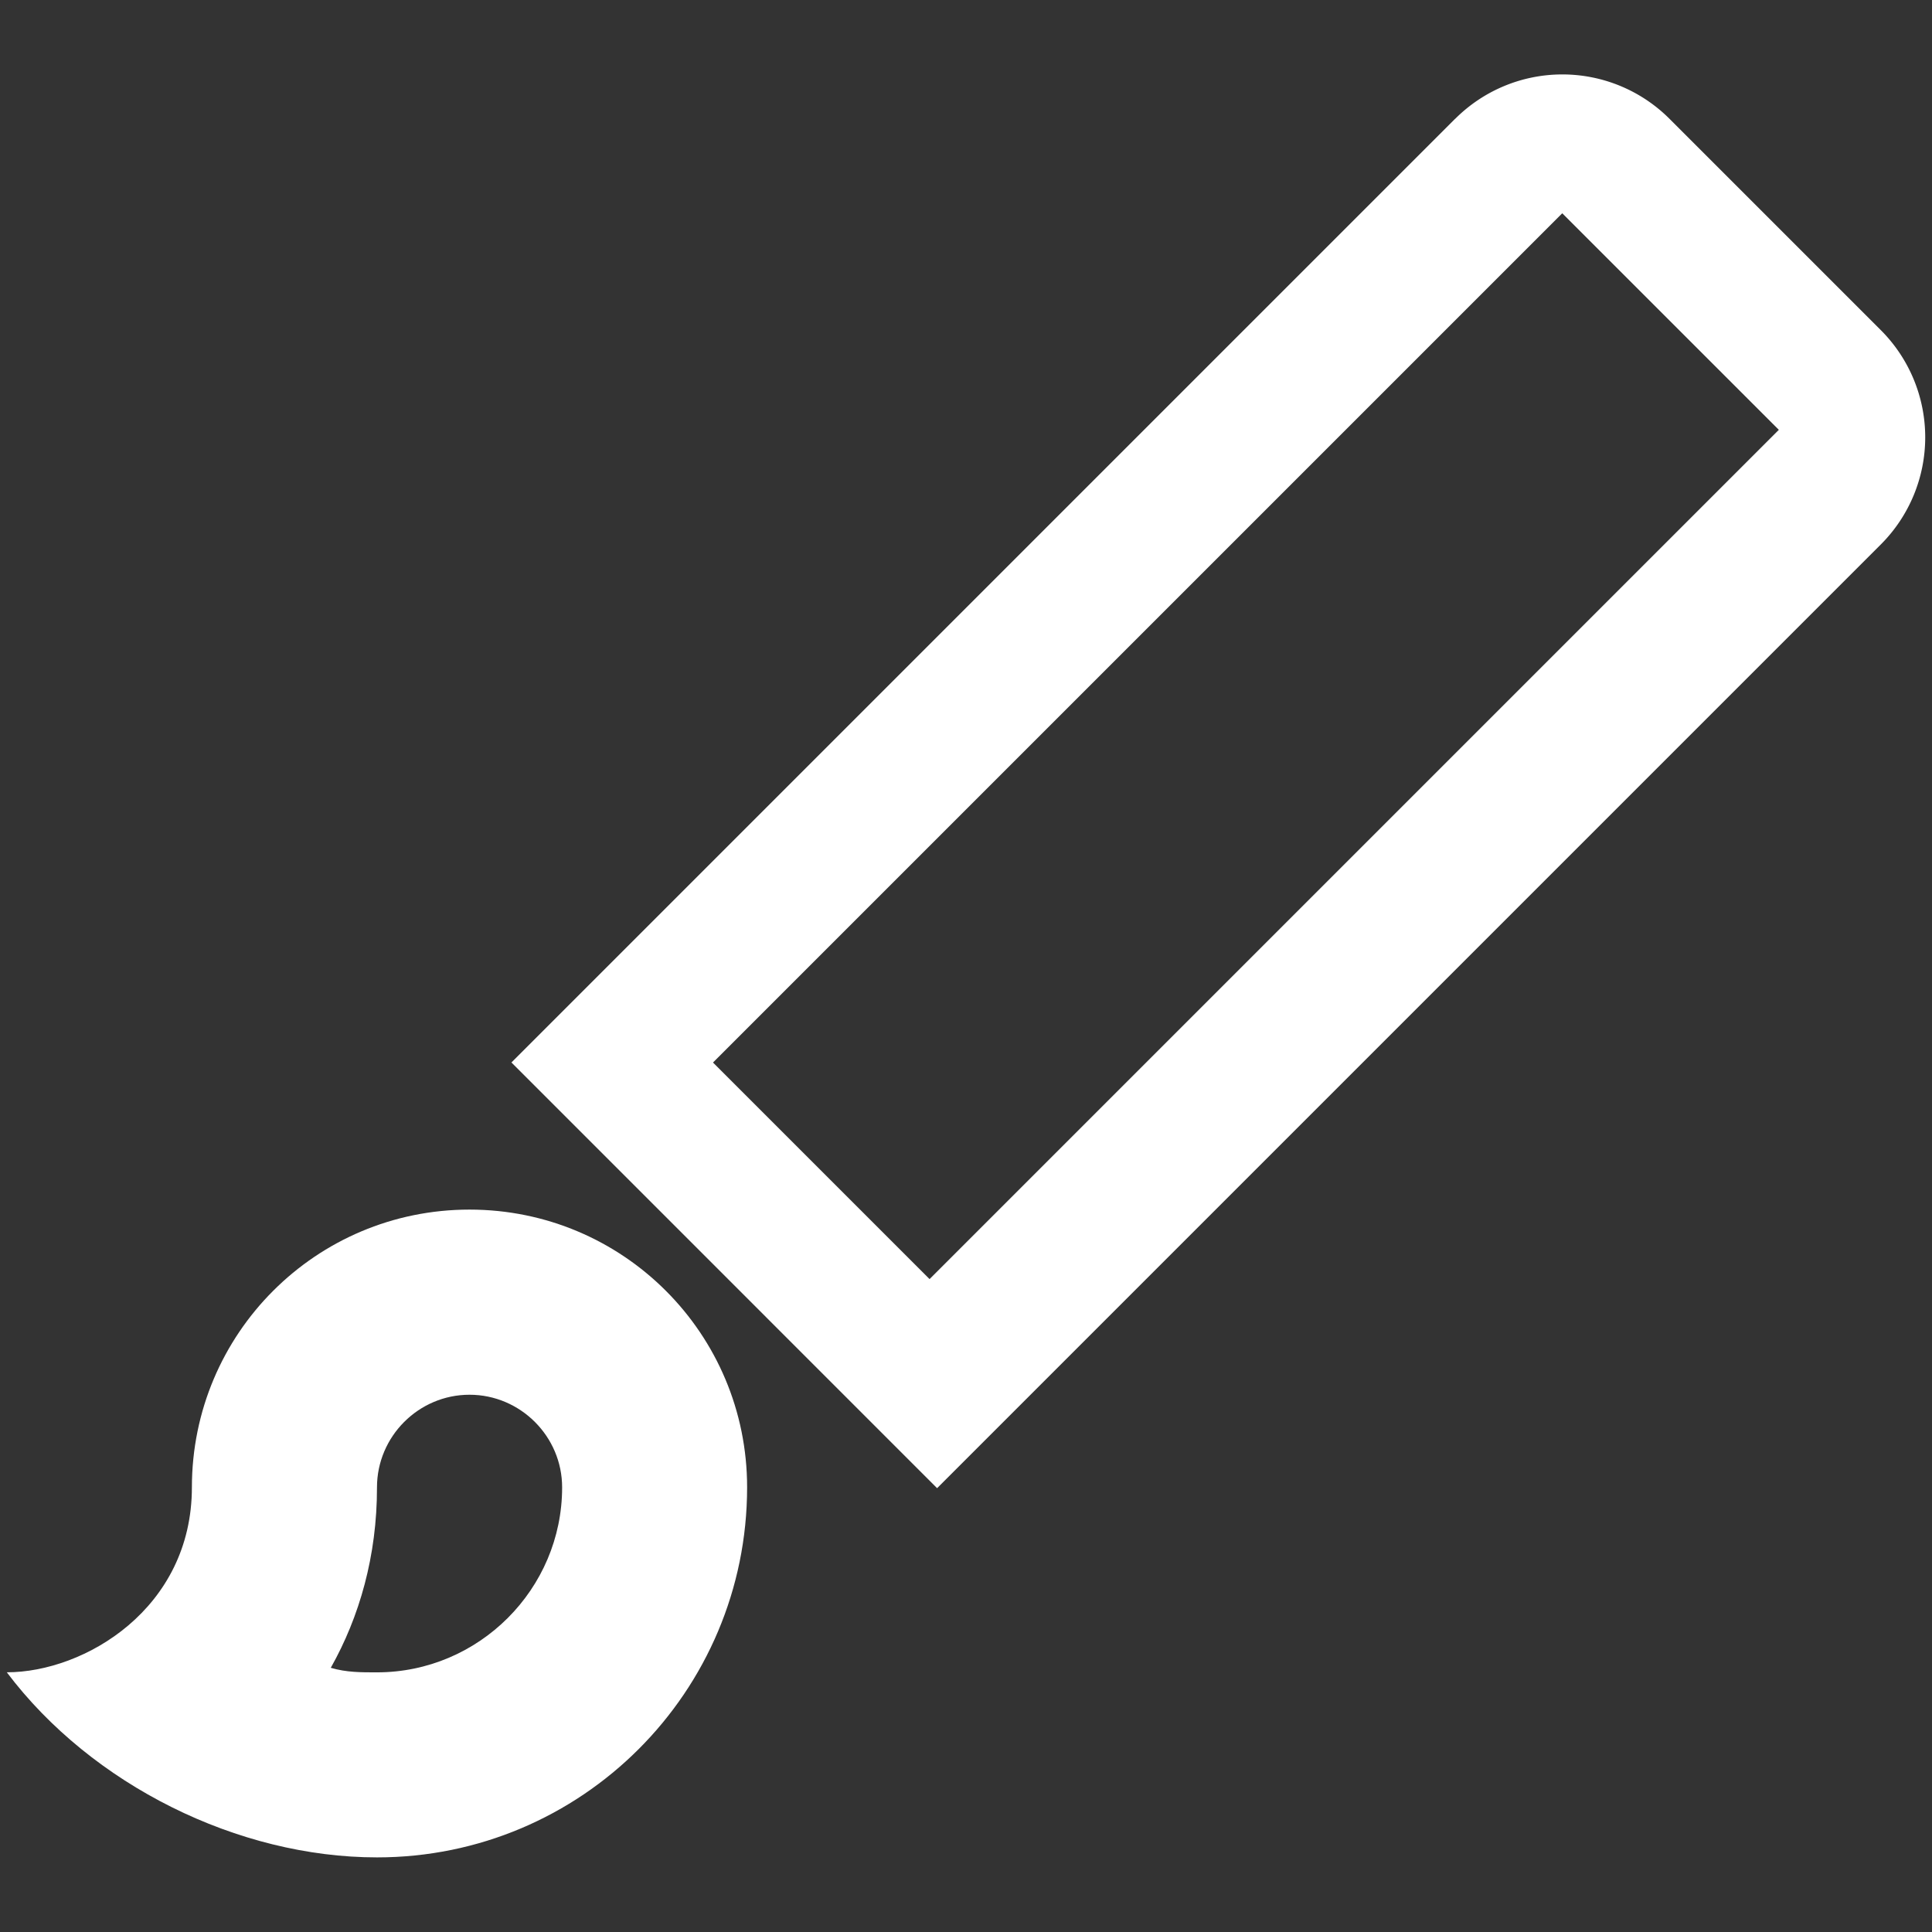
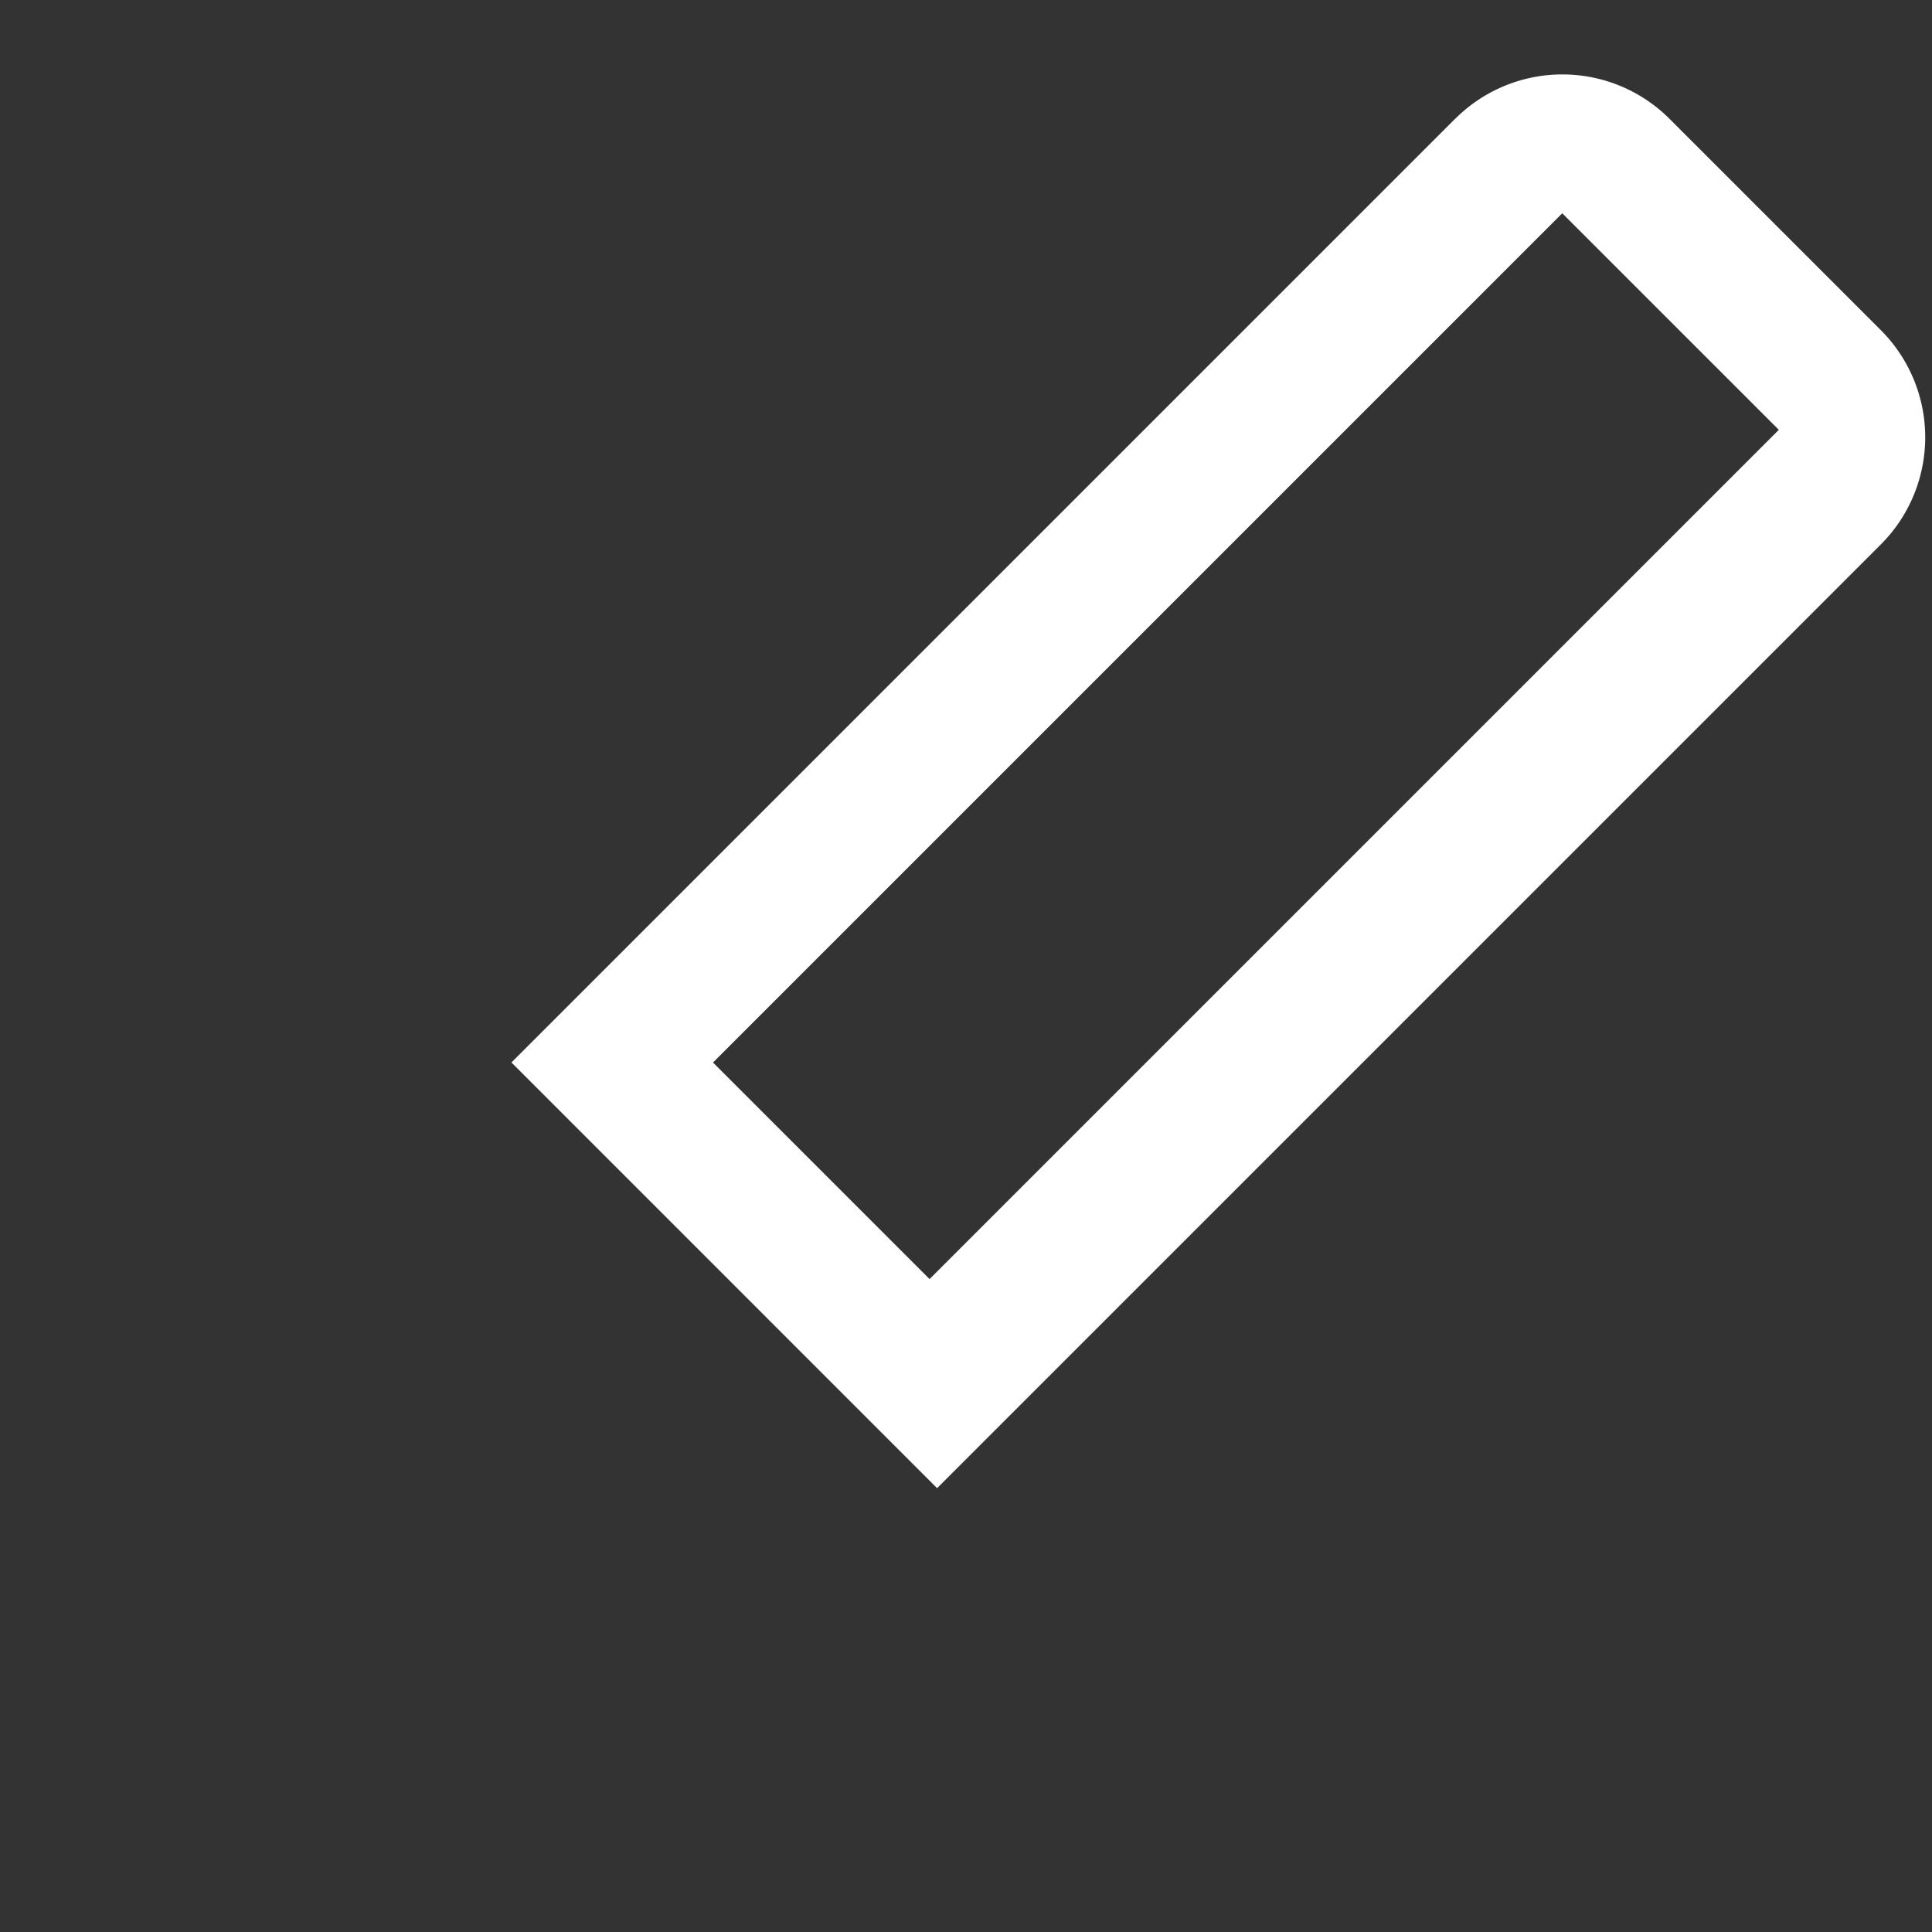
<svg xmlns="http://www.w3.org/2000/svg" xmlns:ns1="http://sodipodi.sourceforge.net/DTD/sodipodi-0.dtd" xmlns:ns2="http://www.inkscape.org/namespaces/inkscape" version="1.1" viewBox="0 0 24 24" id="svg4" ns1:docname="casualbutton.svg" ns2:version="1.4 (e7c3feb100, 2024-10-09)">
  <rect x="0" y="0" width="24" height="24" fill="#333333" stroke="none" />
  <defs id="defs4" />
  <ns1:namedview id="namedview4" pagecolor="#ffffff" bordercolor="#666666" borderopacity="1.0" ns2:showpageshadow="2" ns2:pageopacity="0.0" ns2:pagecheckerboard="0" ns2:deskcolor="#d1d1d1" ns2:zoom="24.458333" ns2:cx="12" ns2:cy="12" ns2:window-width="1536" ns2:window-height="796" ns2:window-x="0" ns2:window-y="0" ns2:window-maximized="1" ns2:current-layer="svg4" />
  <g transform="matrix(.656 .656 -.656 .656 13.808 -2.787)" id="g4" style="fill:#ffffff;fill-opacity:1">
    <g transform="translate(.163 .163)" id="g3" style="fill:#ffffff;fill-opacity:1">
      <g transform="translate(.465 -.139)" id="g2" style="fill:#ffffff;fill-opacity:1">
        <path transform="rotate(-90 9.893 12.649)" d="m22.69 10.539 8.4e-5 4.101-16.082-1e-6 5e-7 -4.101zm-0.12-1.909-17.87-5e-7 -3.205e-4 8.061 17.871 1e-6a2.029 2.029 135 0 0 2.029-2.029l5.2e-5 -4.002a2.029 2.029 45 0 0-2.029-2.029z" id="path1" style="fill:#ffffff;fill-opacity:1" />
-         <path d="m6.87 19.632c-1.454 1.454-1.453 3.803 0.001 5.258 1.148 1.148 0.735 2.768-0.001 3.504 1.875 0.263 3.943-0.438 5.258-1.753 1.936-1.936 1.936-5.071-1e-6 -7.008-1.454-1.454-3.803-1.456-5.258-0.001zm1.753 1.753c0.482-0.482 1.272-0.482 1.754-1e-6 0.964 0.964 0.962 2.54-0.001 3.504-0.149 0.149-0.288 0.29-0.481 0.395-0.21-0.753-0.622-1.498-1.271-2.146-0.482-0.482-0.483-1.271-0.001-1.753z" stroke-width="1.239" id="path2" style="fill:#ffffff;fill-opacity:1" />
      </g>
    </g>
  </g>
</svg>